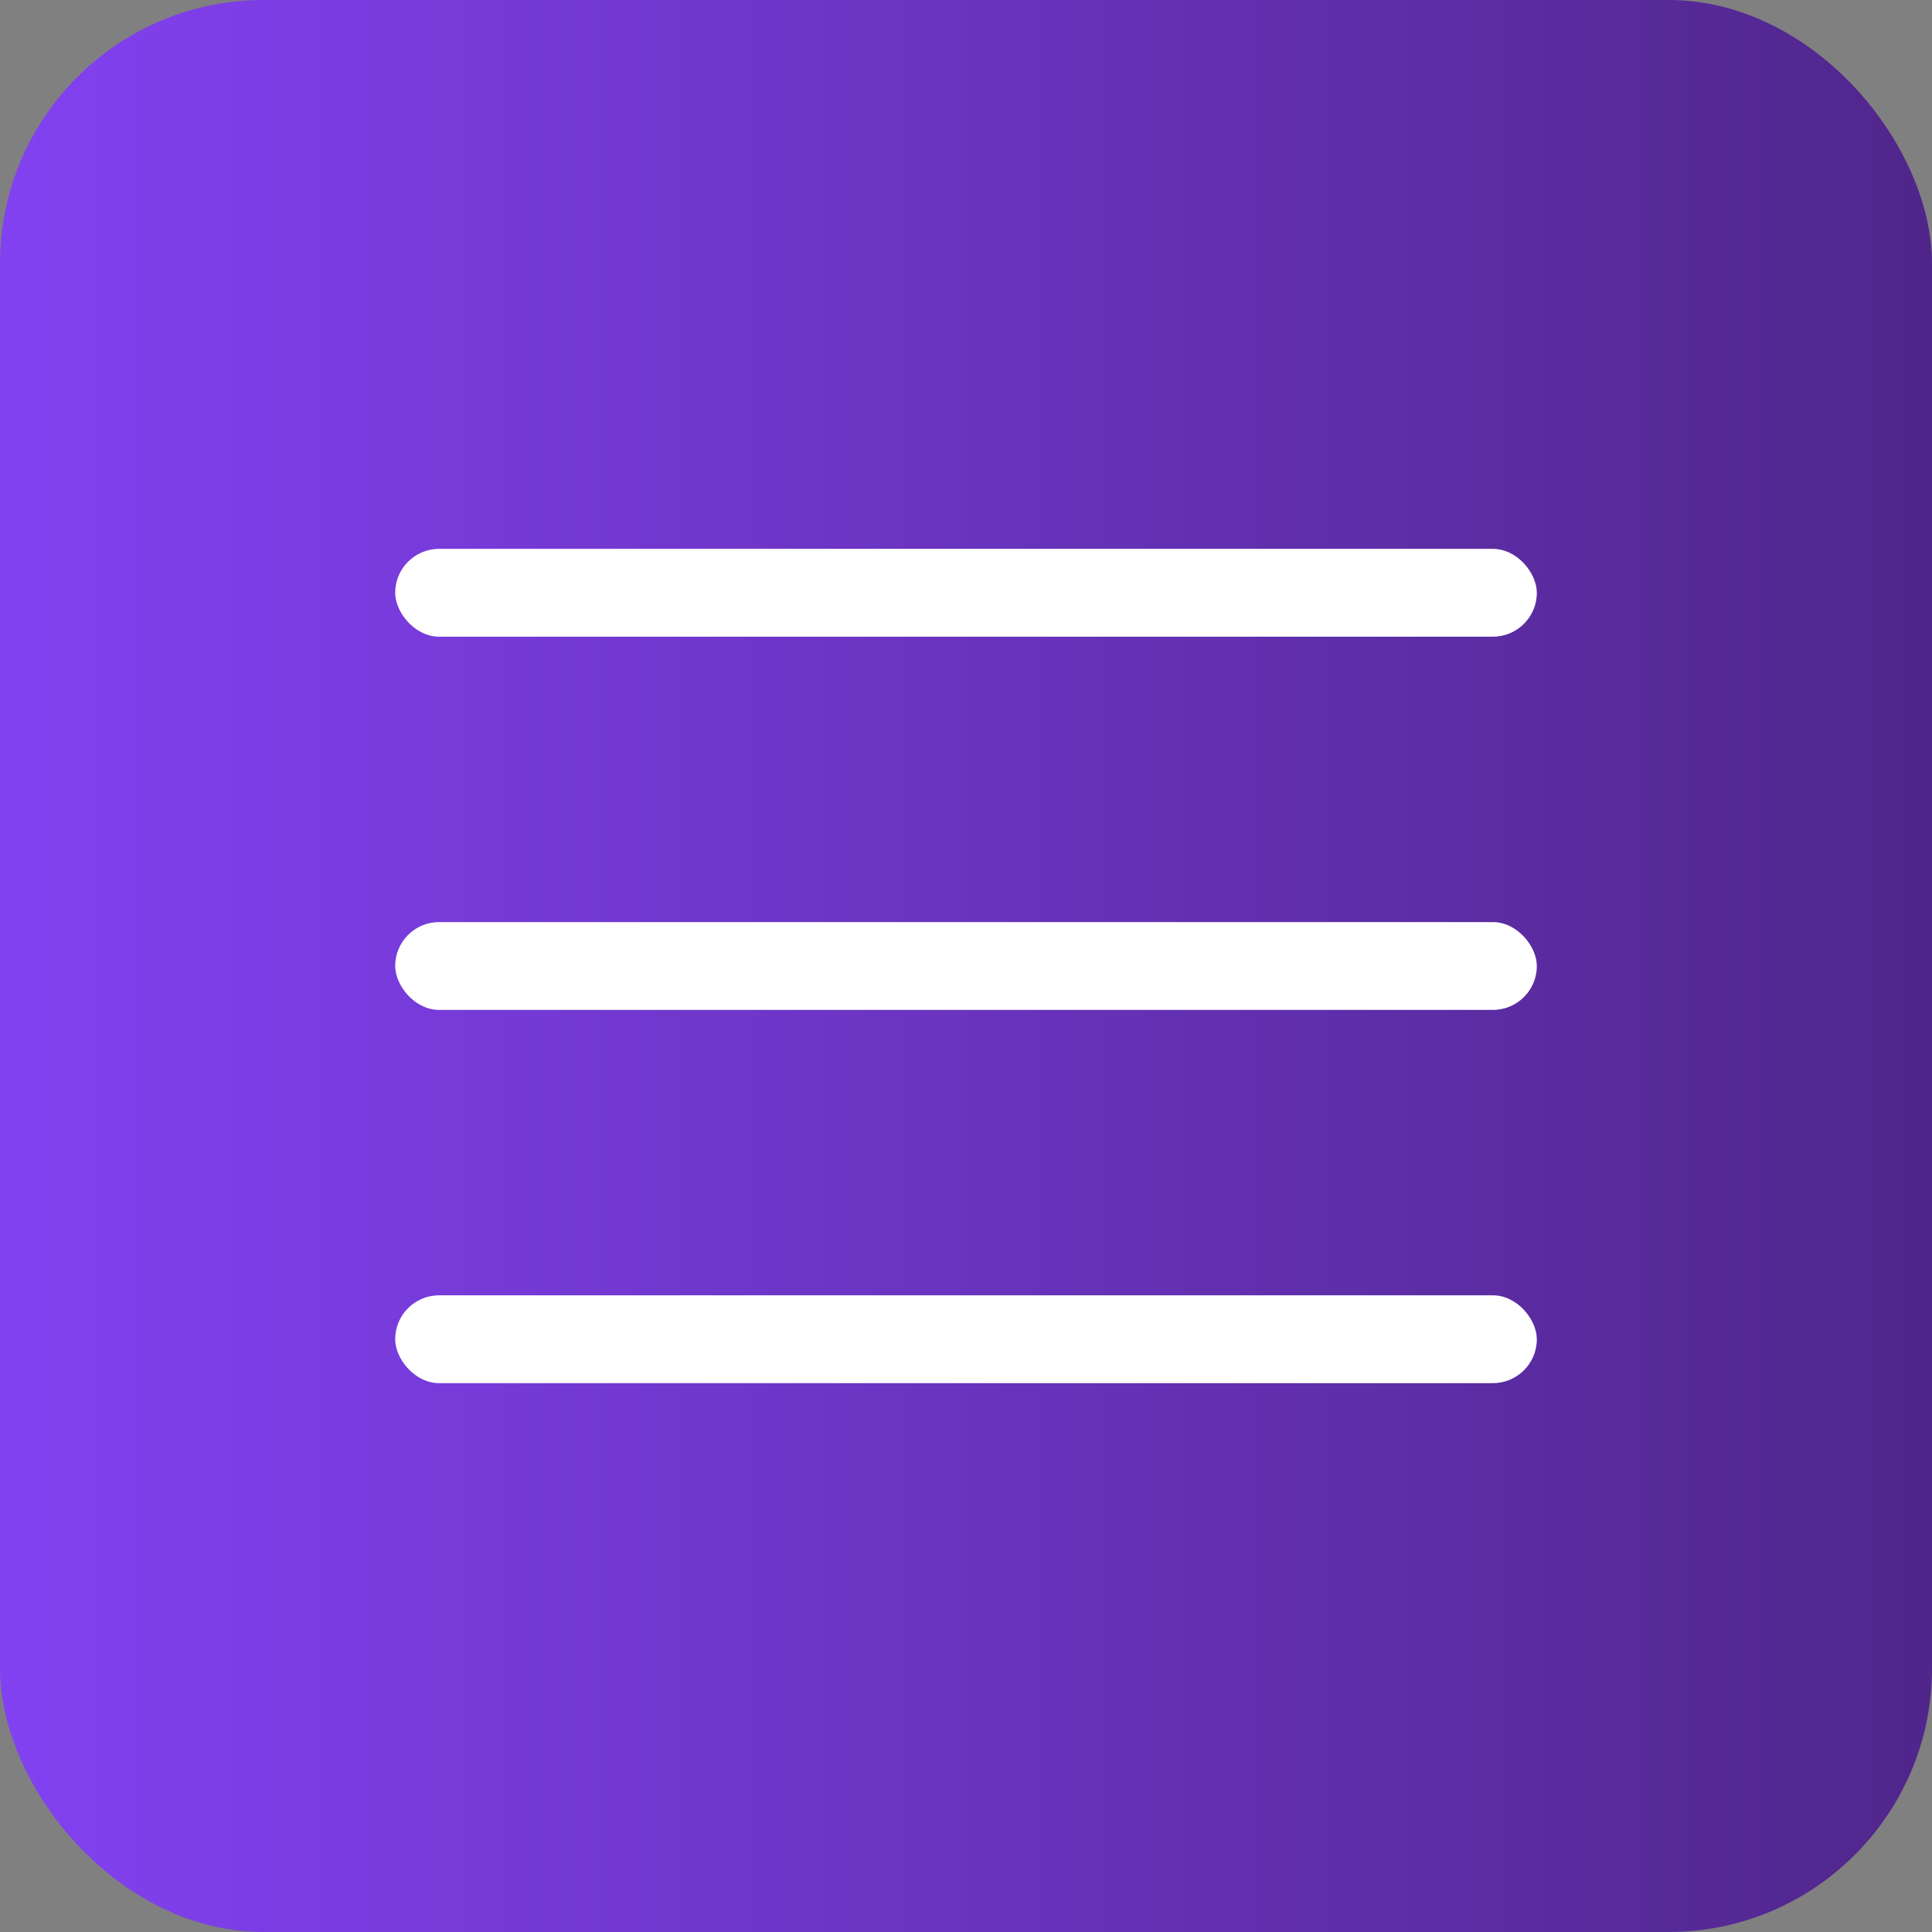
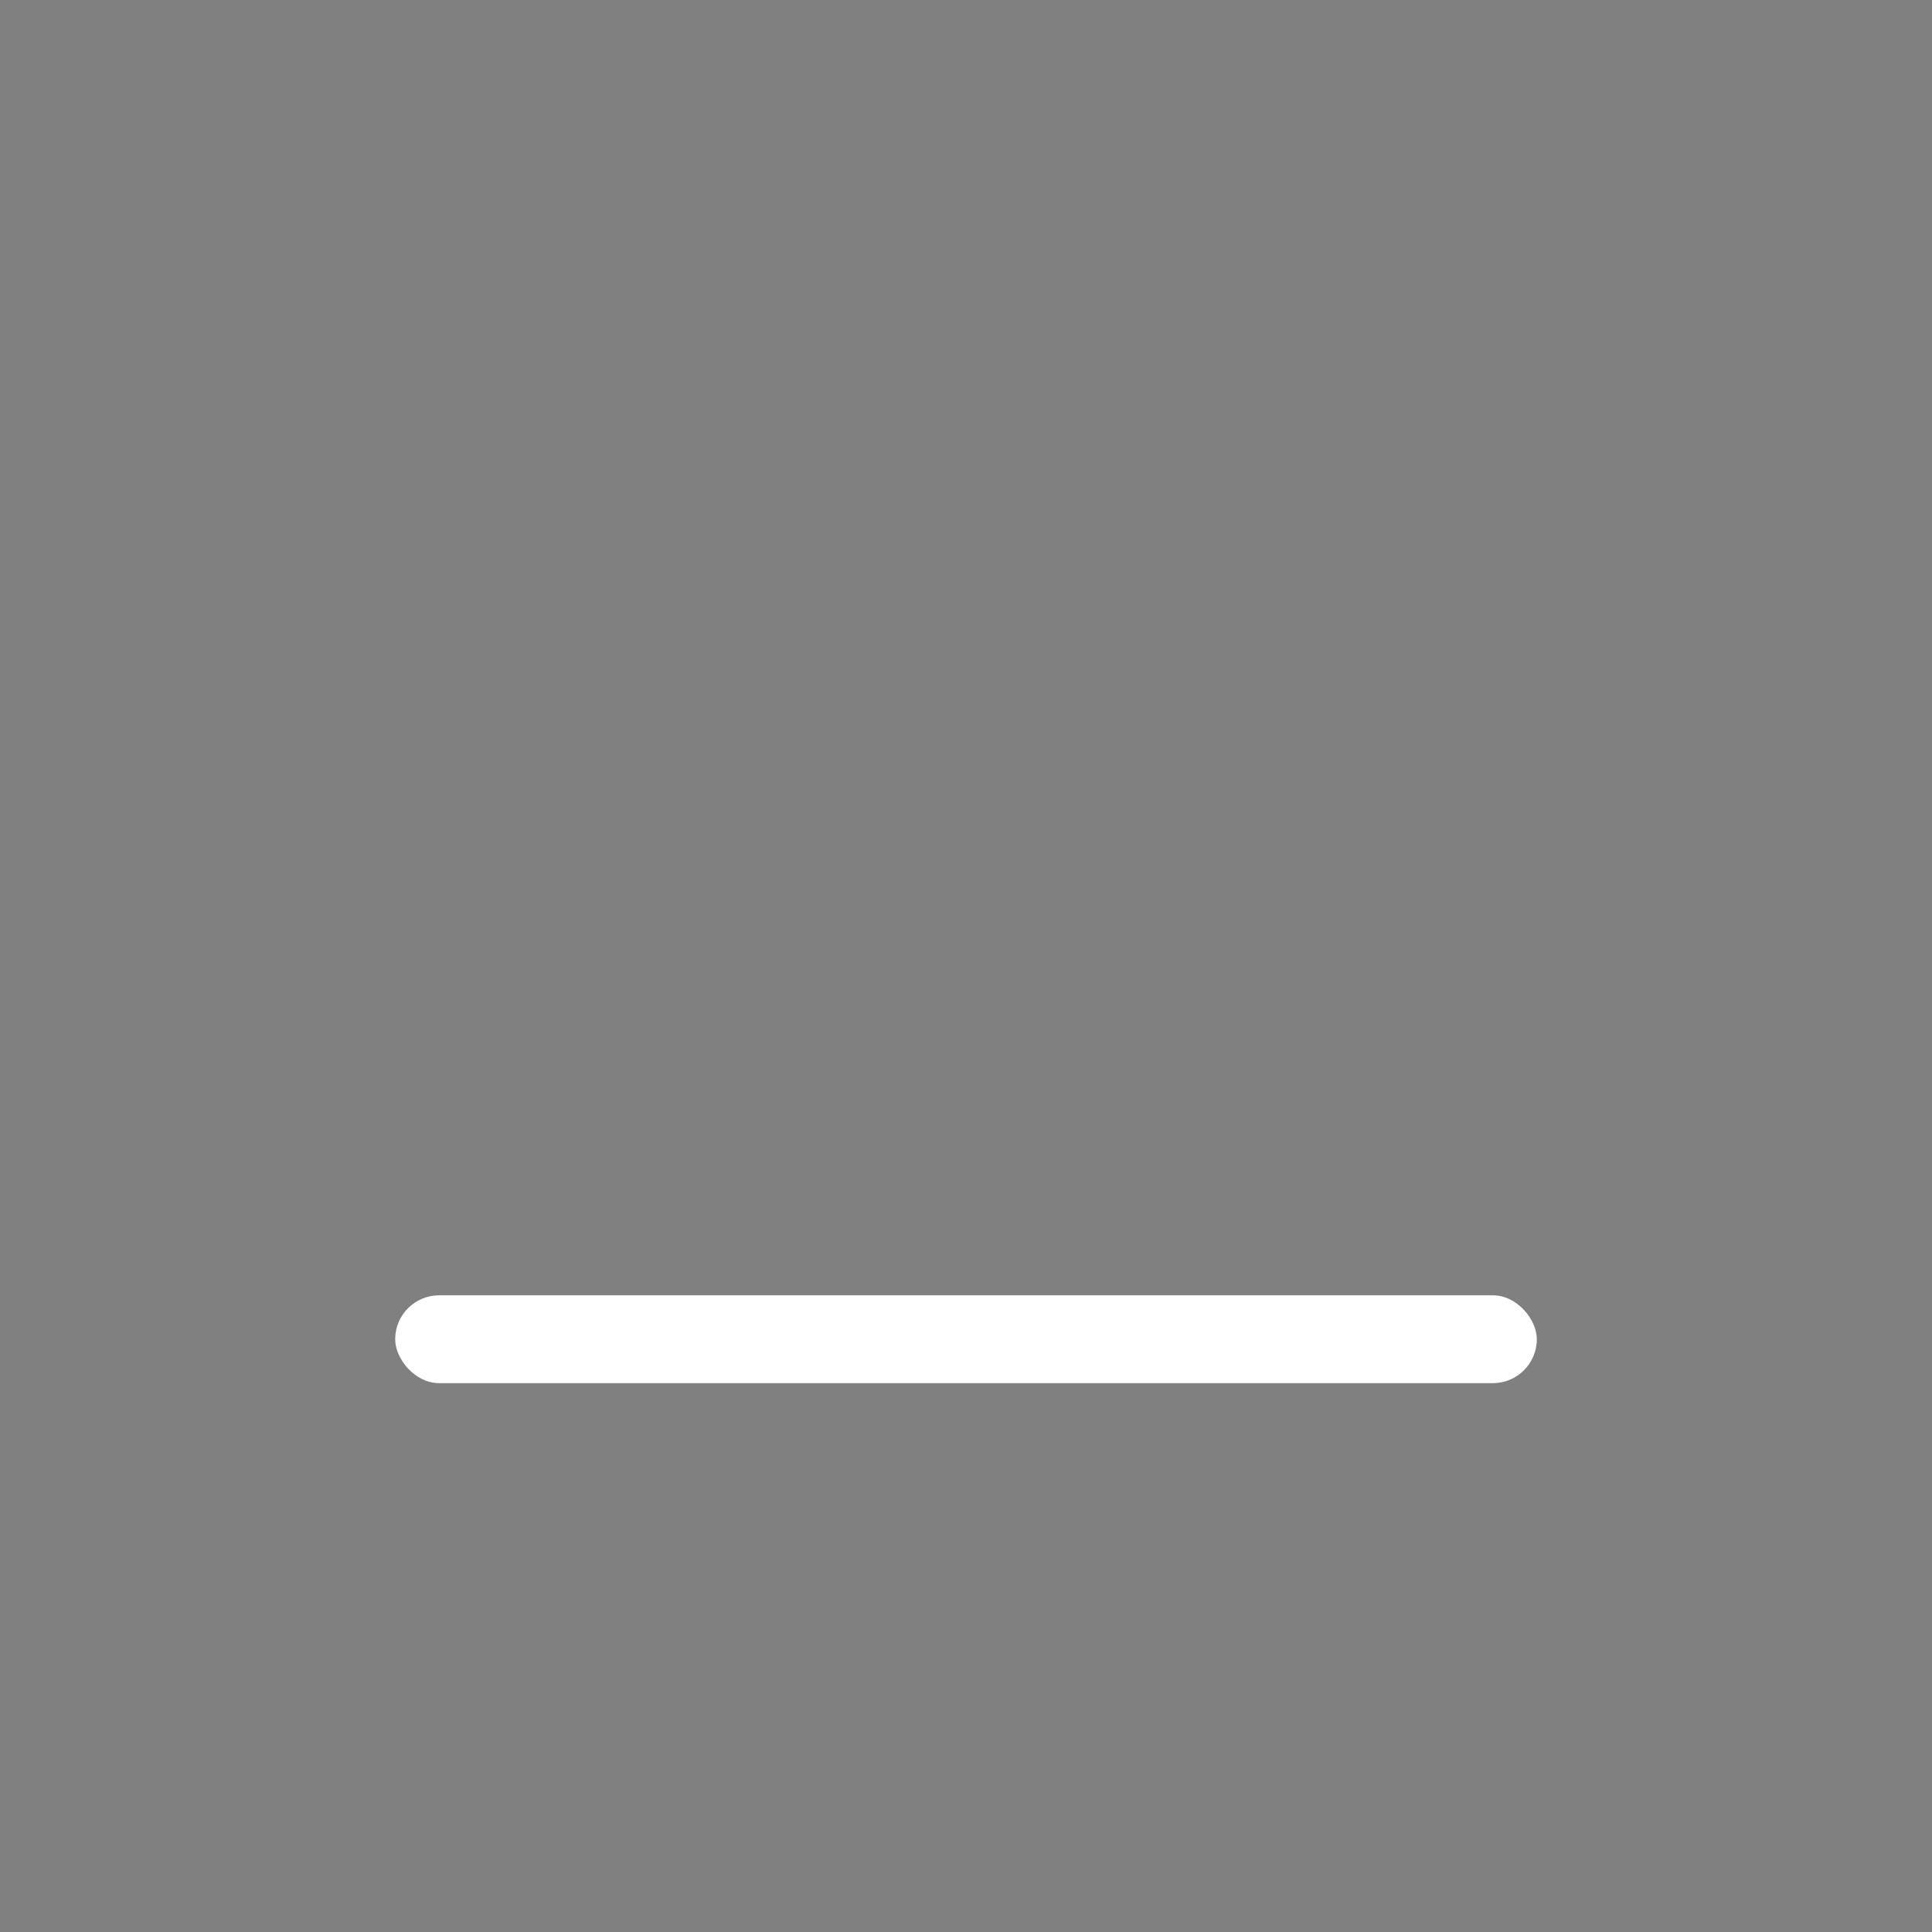
<svg xmlns="http://www.w3.org/2000/svg" width="88" height="88" viewBox="0 0 88 88" fill="none">
  <rect x="0" y="0" width="88" height="88" fill="#808080" stroke="none" />
-   <rect width="88" height="88" rx="12" fill="url(#paint0_linear_54_6)" />
-   <rect x="18" y="25" width="52" height="4" rx="2" fill="white" />
-   <rect x="18" y="42" width="52" height="4" rx="2" fill="white" />
  <rect x="18" y="59" width="52" height="4" rx="2" fill="white" />
  <defs>
    <linearGradient id="paint0_linear_54_6" x1="0" y1="44" x2="88" y2="44" gradientUnits="userSpaceOnUse">
      <stop stop-color="#8241F1" />
      <stop offset="1" stop-color="#50268B" />
    </linearGradient>
  </defs>
</svg>